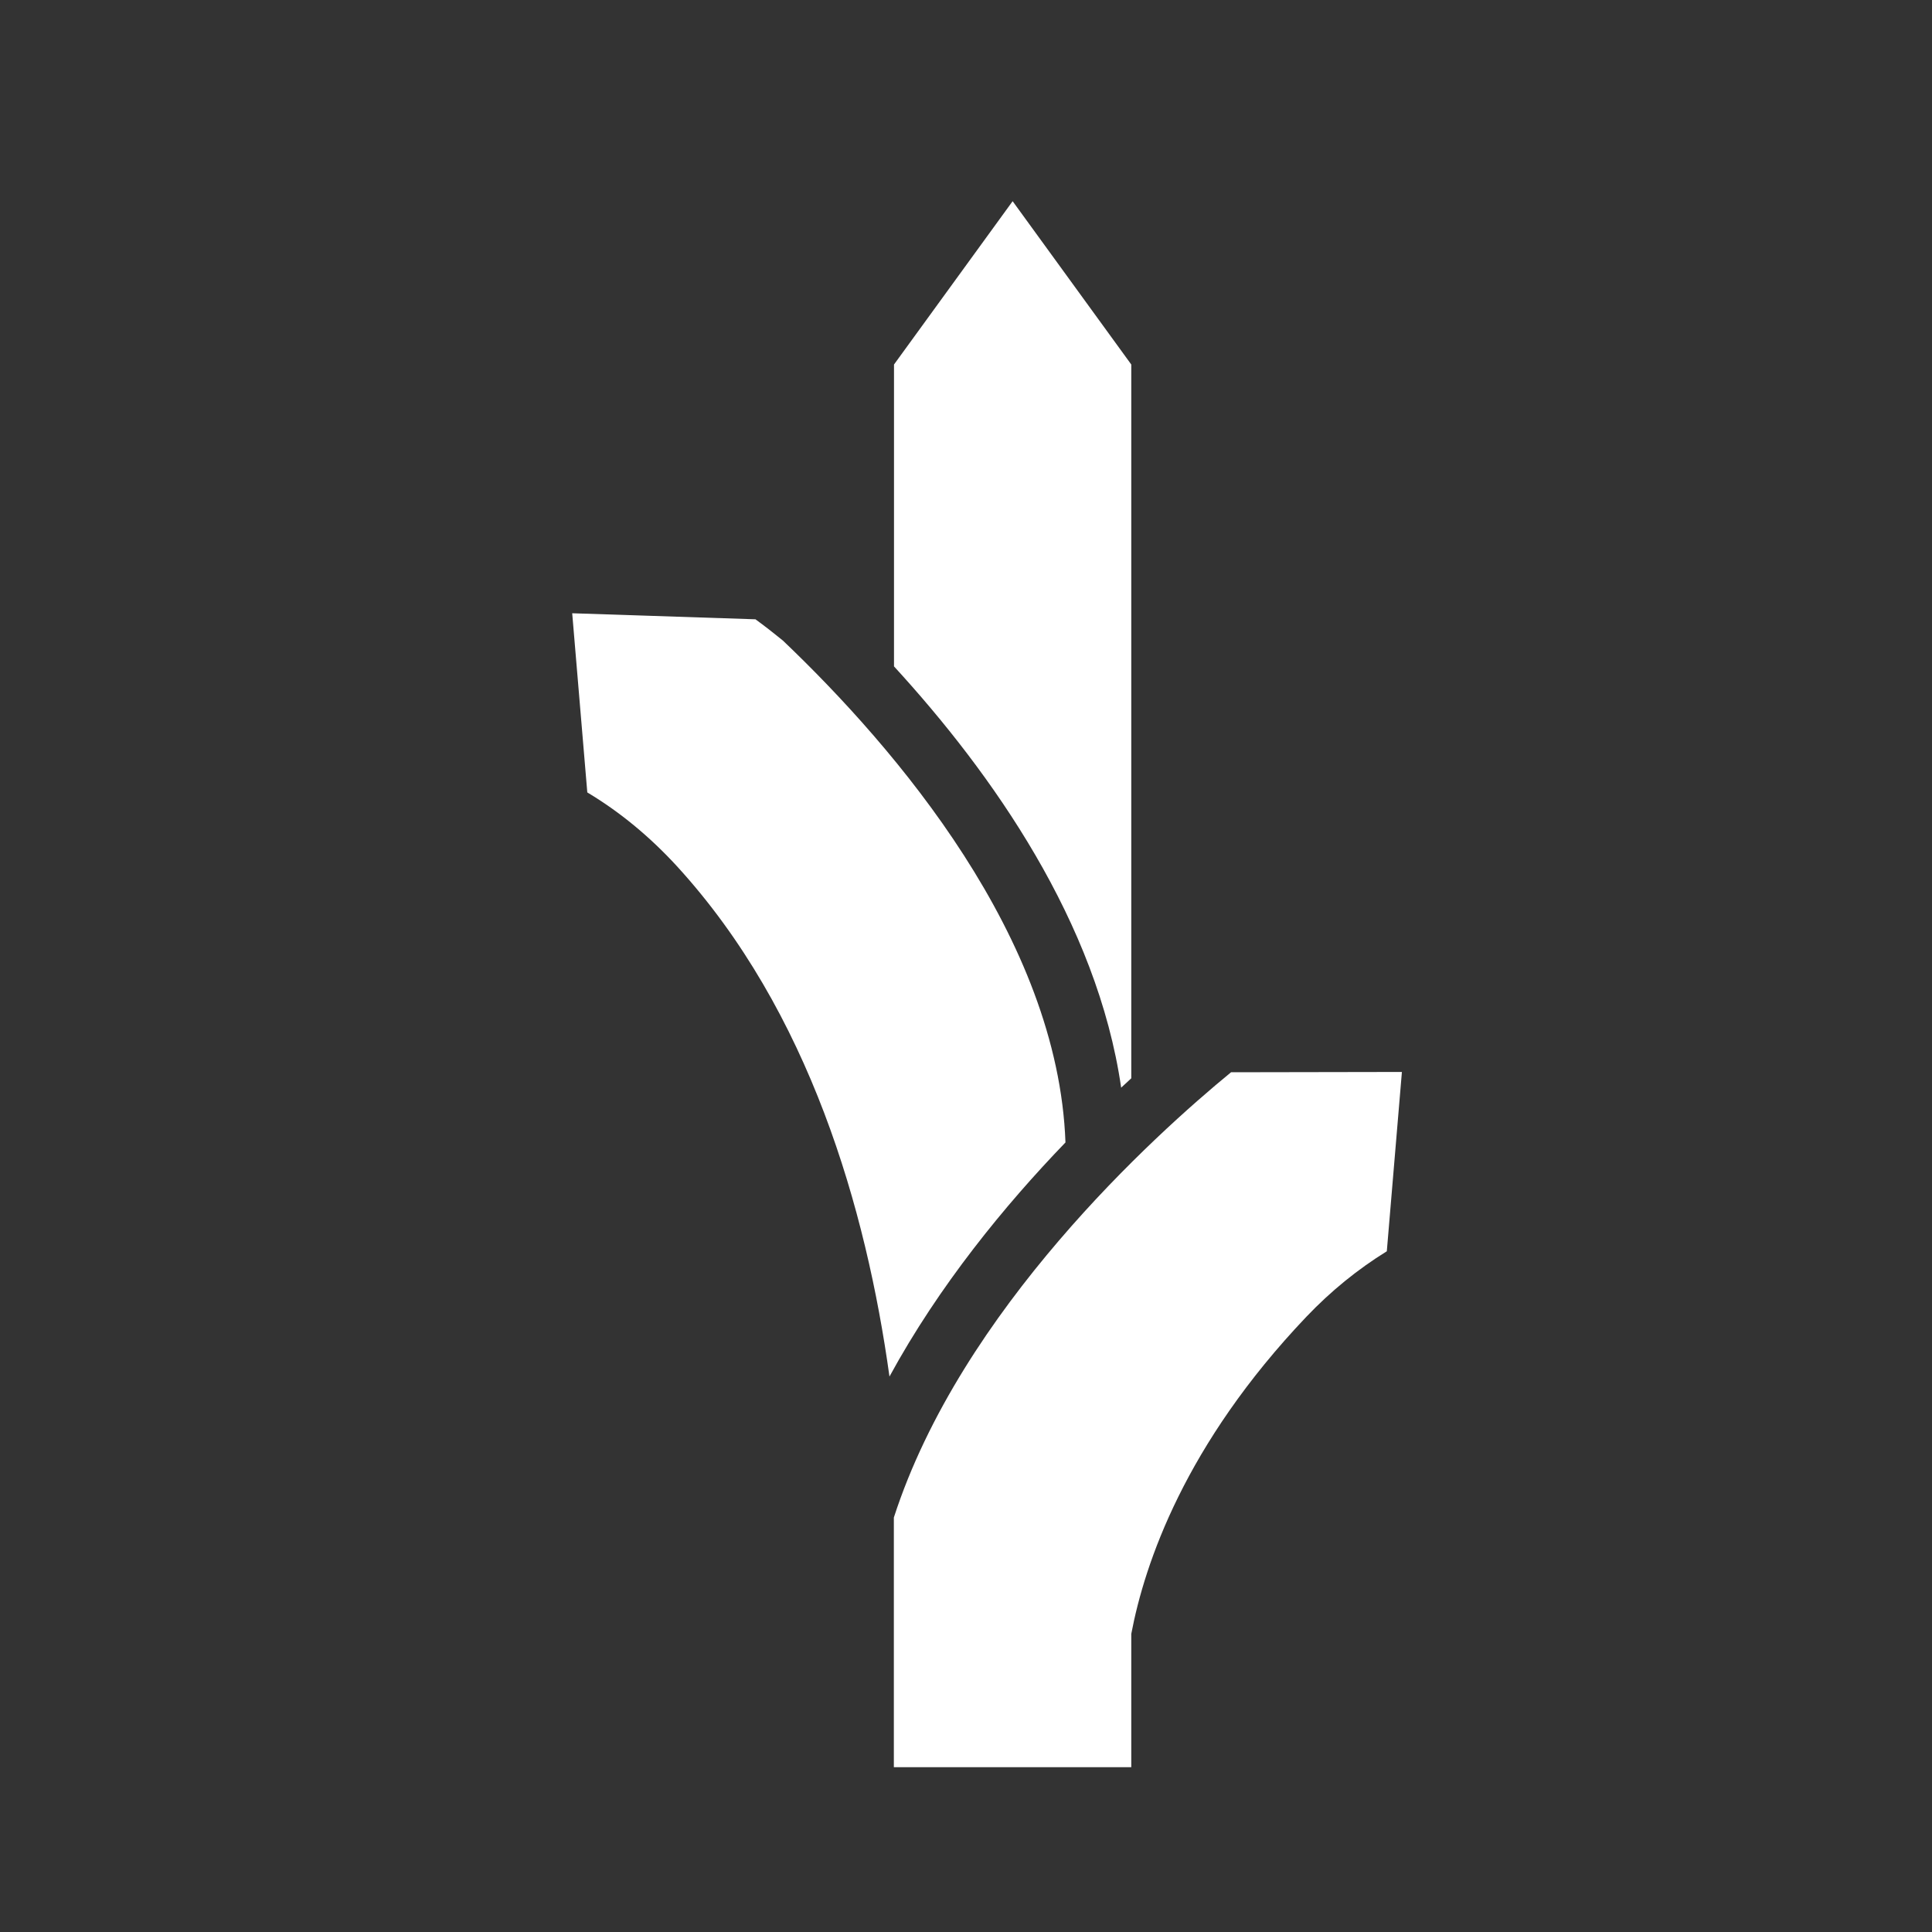
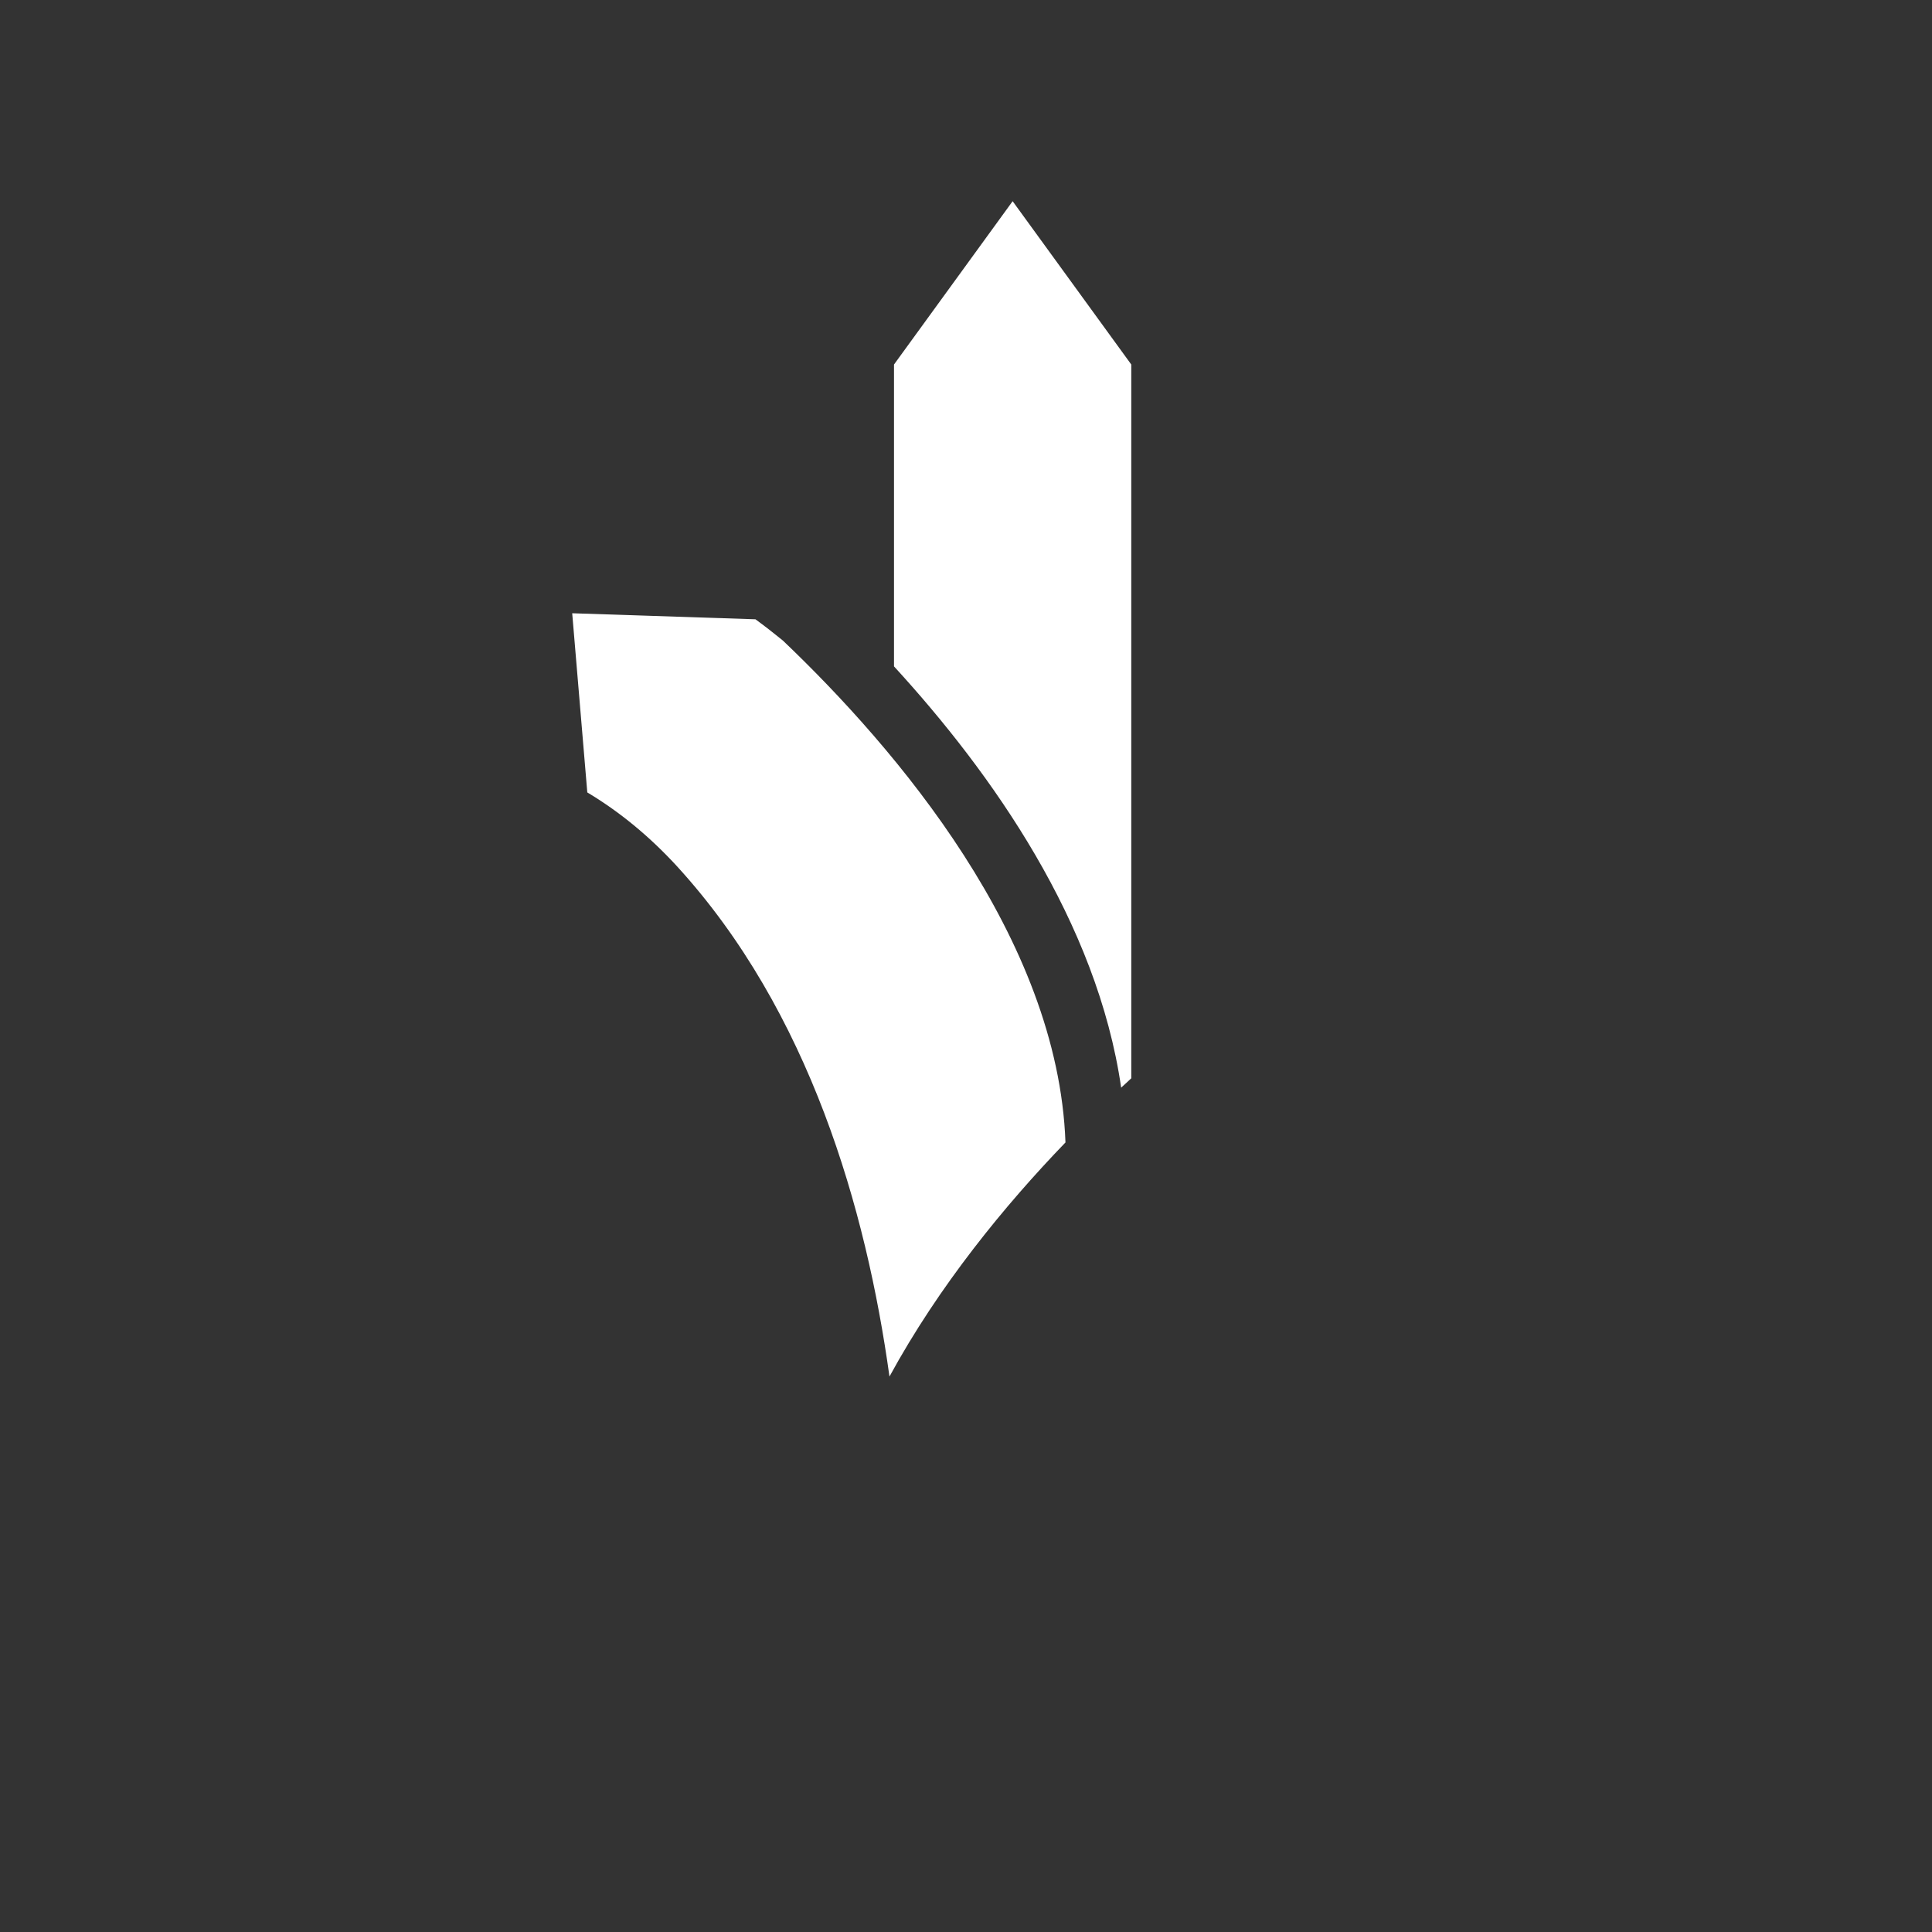
<svg xmlns="http://www.w3.org/2000/svg" version="1.1" id="Livello_1" x="0px" y="0px" viewBox="0 0 128 128" style="enable-background:new 0 0 128 128;" xml:space="preserve">
  <rect x="0" y="0" width="128" height="128" fill="#333333" stroke="none" />
  <style type="text/css">

	.st0{fill:#FFFFFF;stroke:#FFFFFF;stroke-width:4;stroke-miterlimit:10;}

	.st1{fill:#FFFFFF;}

	.st2{fill:none;stroke:#000000;stroke-width:3;stroke-miterlimit:10;}

	.st3{fill:none;stroke:#000000;stroke-width:3;stroke-linecap:round;stroke-miterlimit:10;}

	.st4{fill:none;stroke:#FFFFFF;stroke-width:7;stroke-miterlimit:10;}

	.st5{display:none;}

	.st6{display:inline;fill:#1D1D1B;}

</style>
  <g class="st5">
    <rect class="st6" width="128" height="128" />
  </g>
  <g>
    <path class="st1" d="M70.59,75.69c-0.49-13.55-11.21-26.09-18.72-33.25c-0.6-0.49-1.2-0.96-1.82-1.41l-12.14-0.4l1,11.87    c2.14,1.28,4.12,2.91,5.94,4.89c8.78,9.6,12.54,22.72,14.08,33.81C62.22,85.16,66.58,79.85,70.59,75.69z" />
    <path class="st1" d="M74.28,72.06c0.23-0.21,0.45-0.42,0.67-0.62V24.15l-7.86-10.82l-7.86,10.82v20    C65.72,51.23,72.69,61.09,74.28,72.06z" />
-     <path class="st1" d="M81.56,71.04c-5.07,4.16-17.89,15.74-22.34,29.5v16.54h15.73v-8.83c0.89-4.69,3.57-12.57,11.6-21.01    c1.62-1.7,3.39-3.14,5.33-4.34l1-11.88L81.56,71.04z" />
  </g>
</svg>